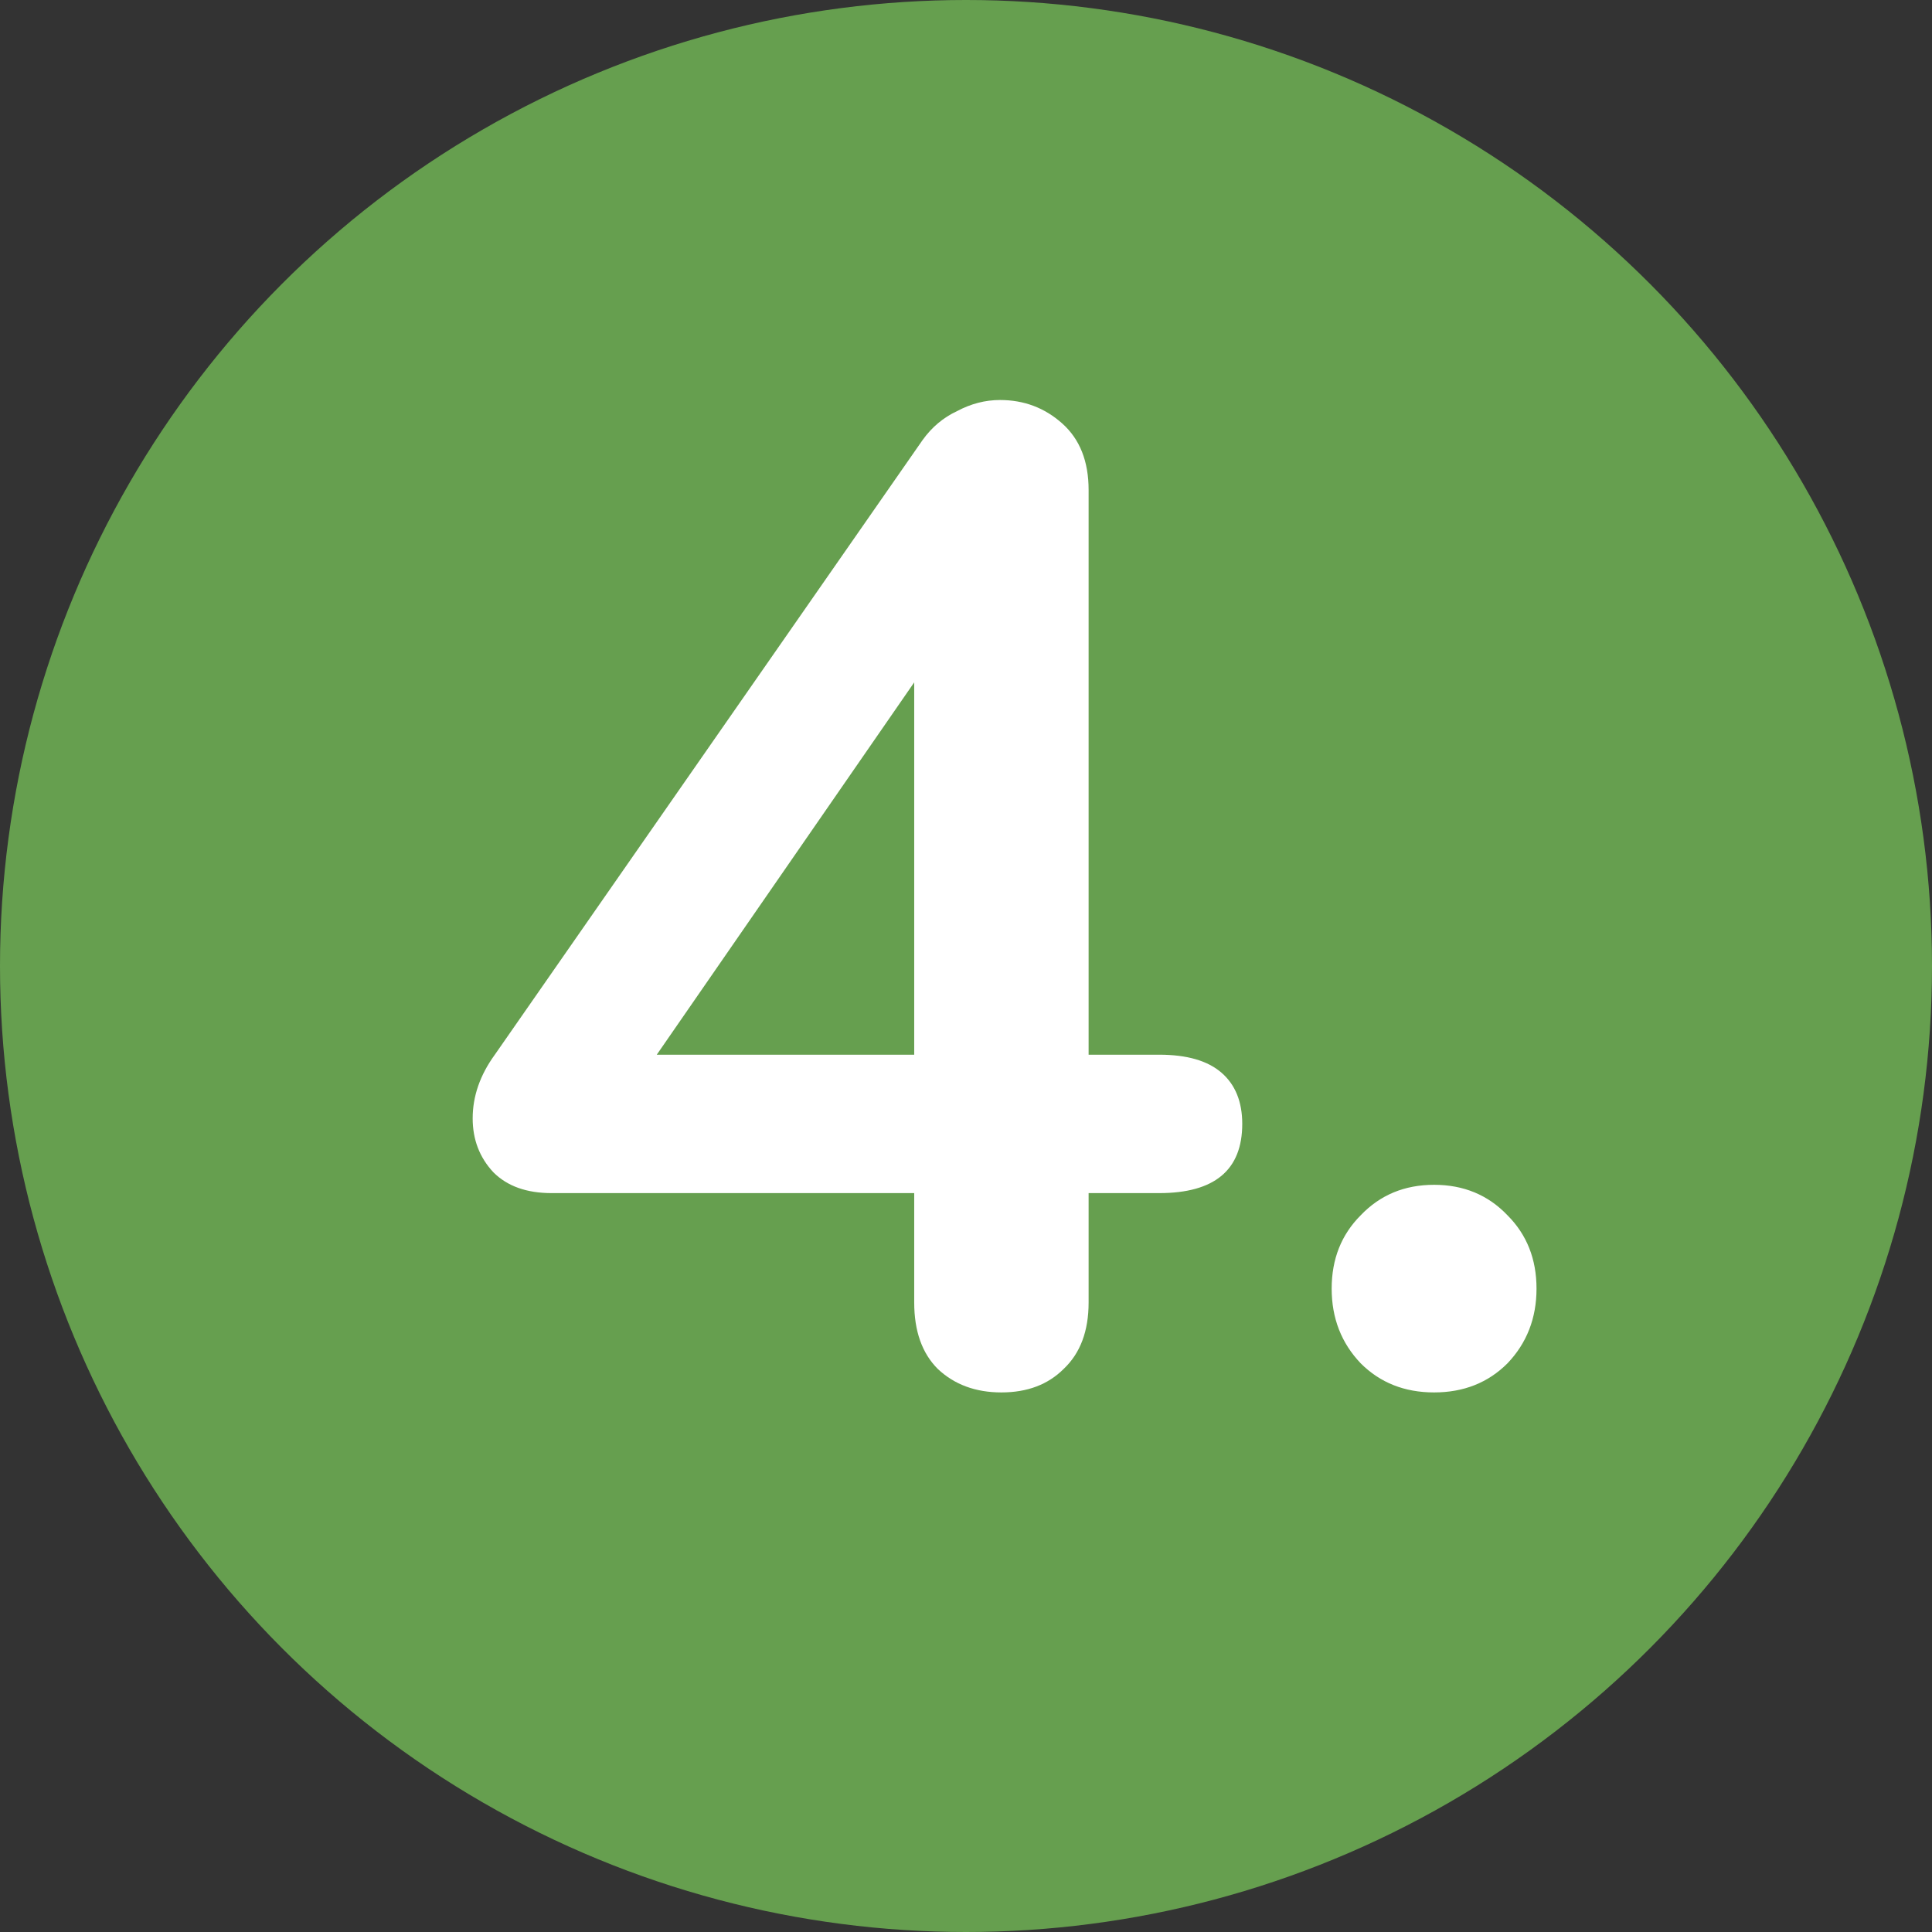
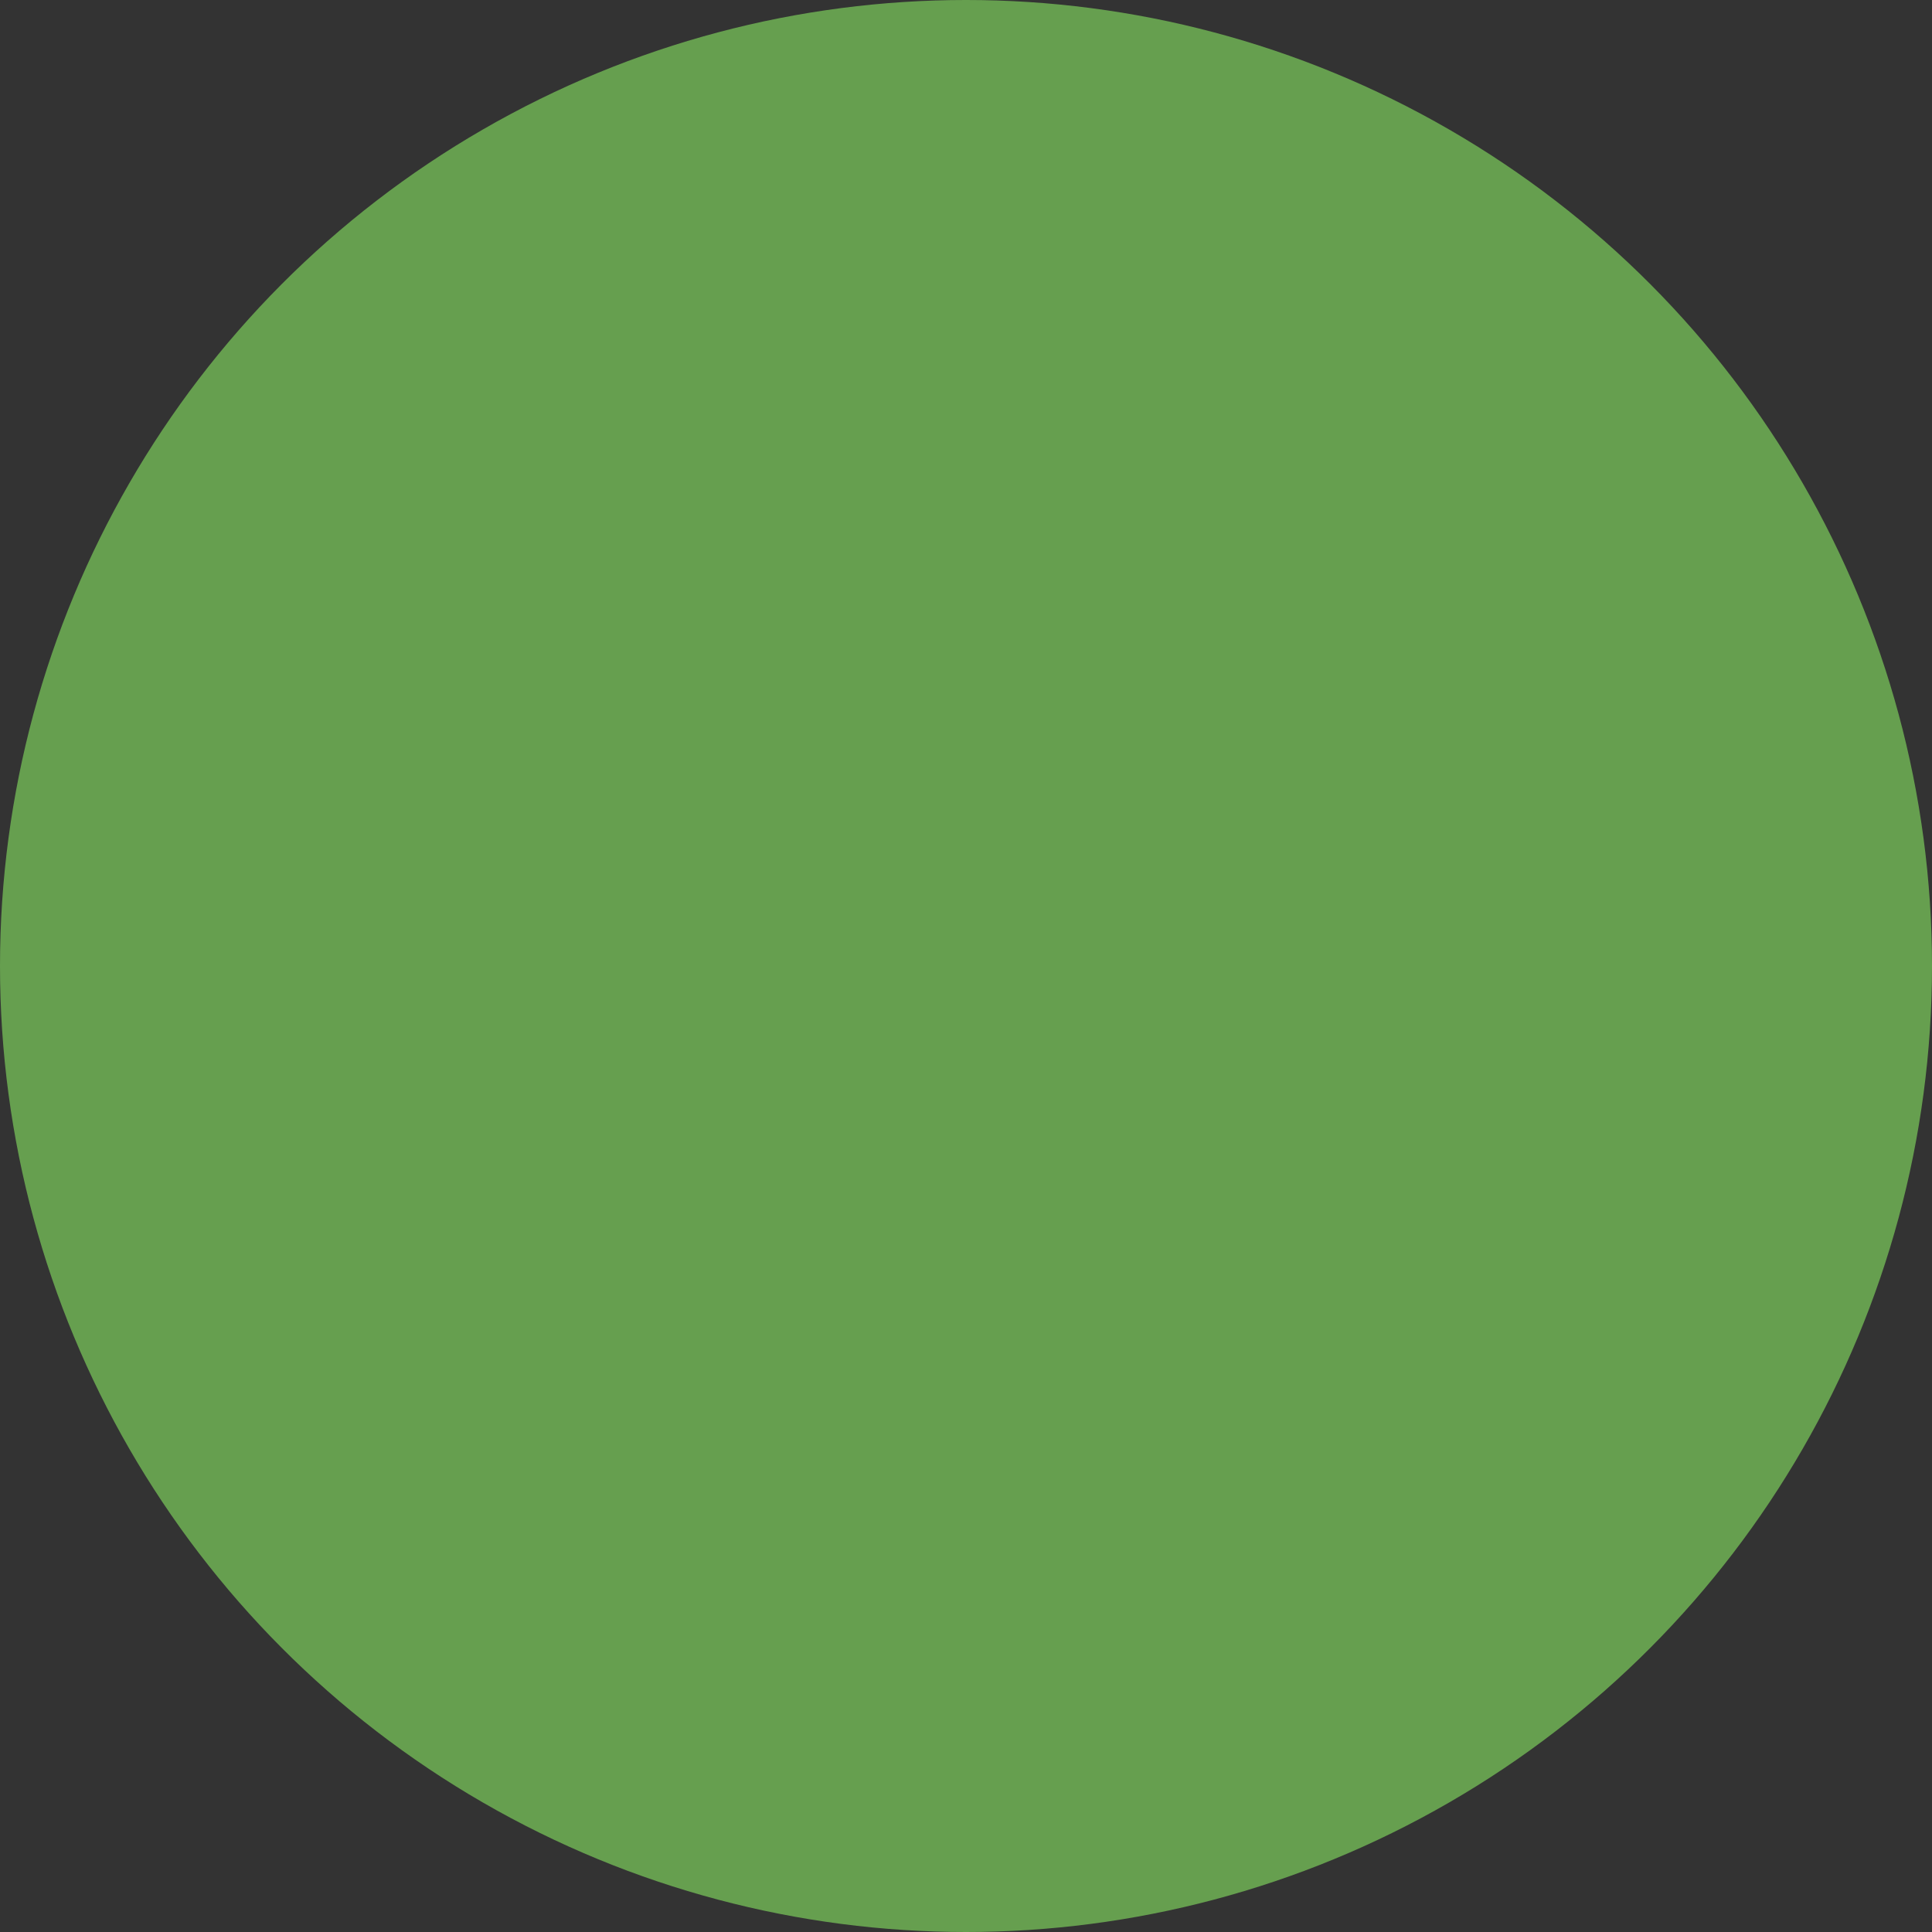
<svg xmlns="http://www.w3.org/2000/svg" width="67" height="67" viewBox="0 0 67 67" fill="none">
  <rect x="0" y="0" width="67" height="67" fill="#333333" stroke="none" />
  <circle cx="33.5" cy="33.5" r="33.5" fill="#669F4F" />
-   <path d="M40.2 36.576C41.16 36.576 41.88 36.784 42.36 37.2C42.84 37.616 43.08 38.208 43.08 38.976C43.08 40.576 42.12 41.376 40.2 41.376H37.752V45.168C37.752 46.16 37.464 46.928 36.888 47.472C36.344 48.016 35.624 48.288 34.728 48.288C33.832 48.288 33.096 48.016 32.52 47.472C31.976 46.928 31.704 46.16 31.704 45.168V41.376H19.128C18.264 41.376 17.592 41.136 17.112 40.656C16.632 40.144 16.392 39.52 16.392 38.784C16.392 38.016 16.648 37.28 17.16 36.576L31.992 15.264C32.312 14.816 32.712 14.48 33.192 14.256C33.672 14 34.168 13.872 34.68 13.872C35.512 13.872 36.232 14.144 36.84 14.688C37.448 15.232 37.752 16 37.752 16.992V36.576H40.2ZM22.776 36.576H31.704V23.664L22.776 36.576ZM49.733 48.288C48.709 48.288 47.861 47.952 47.189 47.28C46.517 46.576 46.181 45.712 46.181 44.688C46.181 43.664 46.517 42.816 47.189 42.144C47.861 41.44 48.709 41.088 49.733 41.088C50.757 41.088 51.605 41.44 52.277 42.144C52.949 42.816 53.285 43.664 53.285 44.688C53.285 45.712 52.949 46.576 52.277 47.28C51.605 47.952 50.757 48.288 49.733 48.288Z" fill="white" />
</svg>